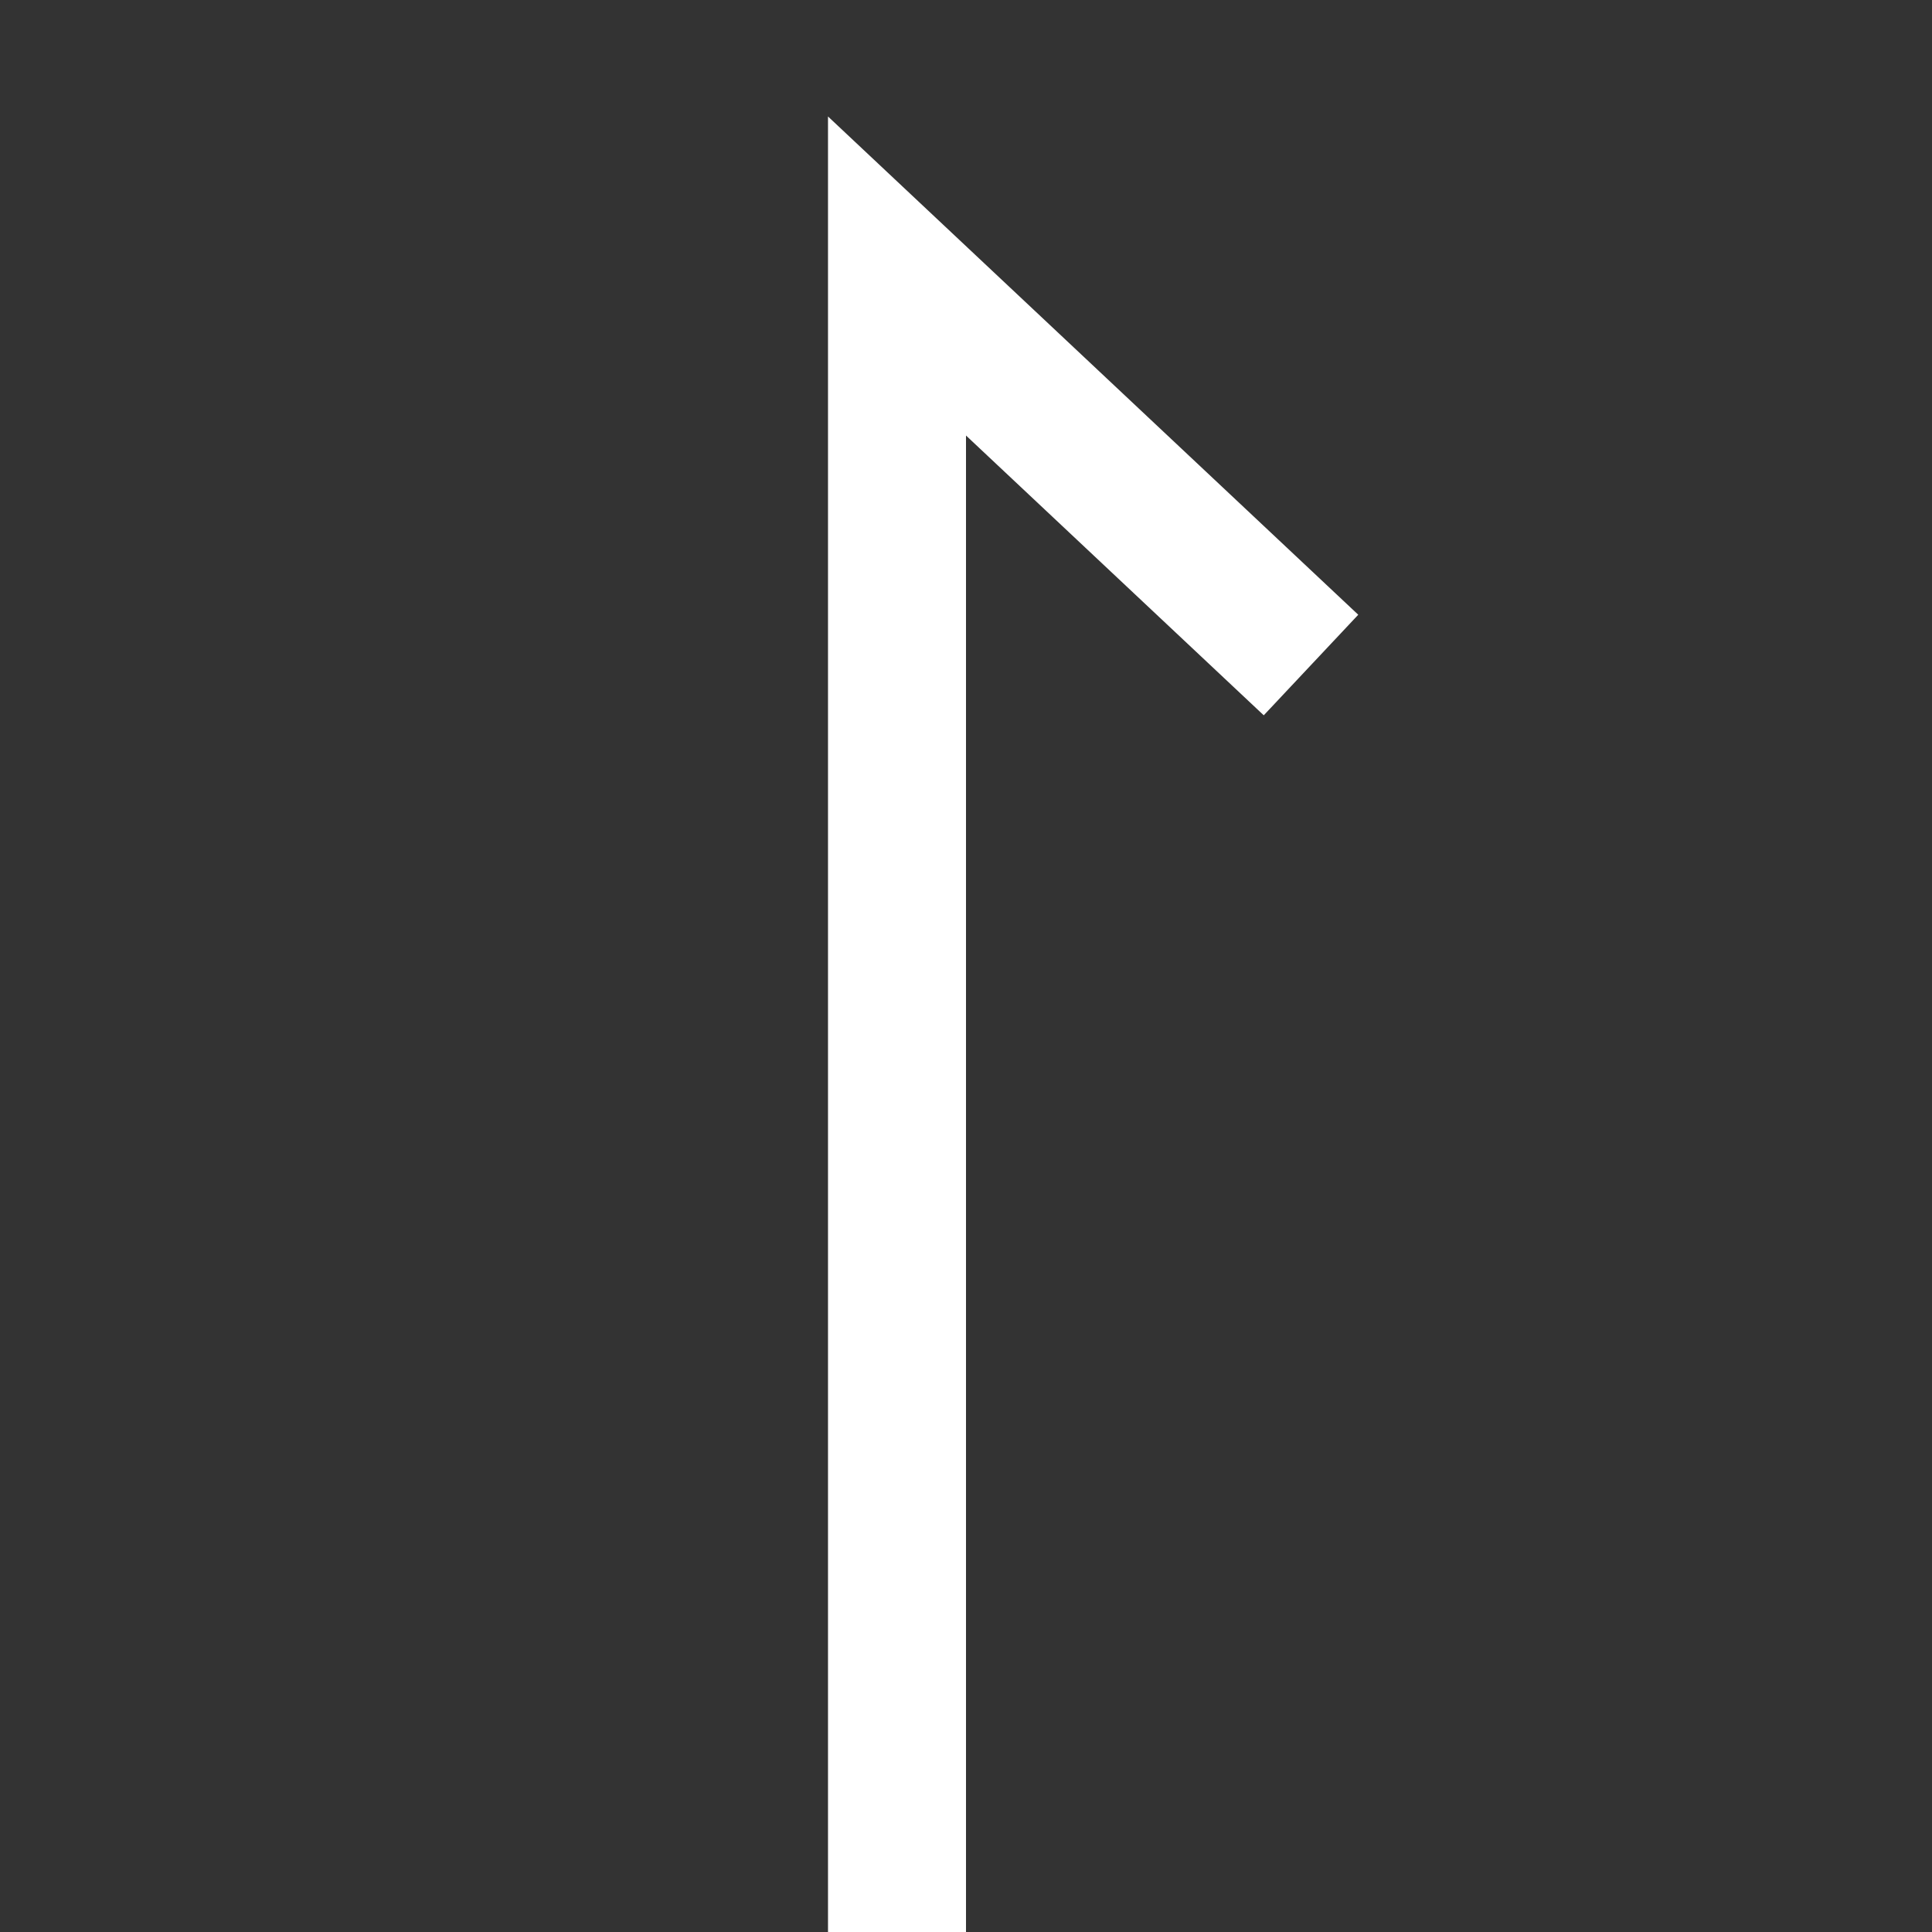
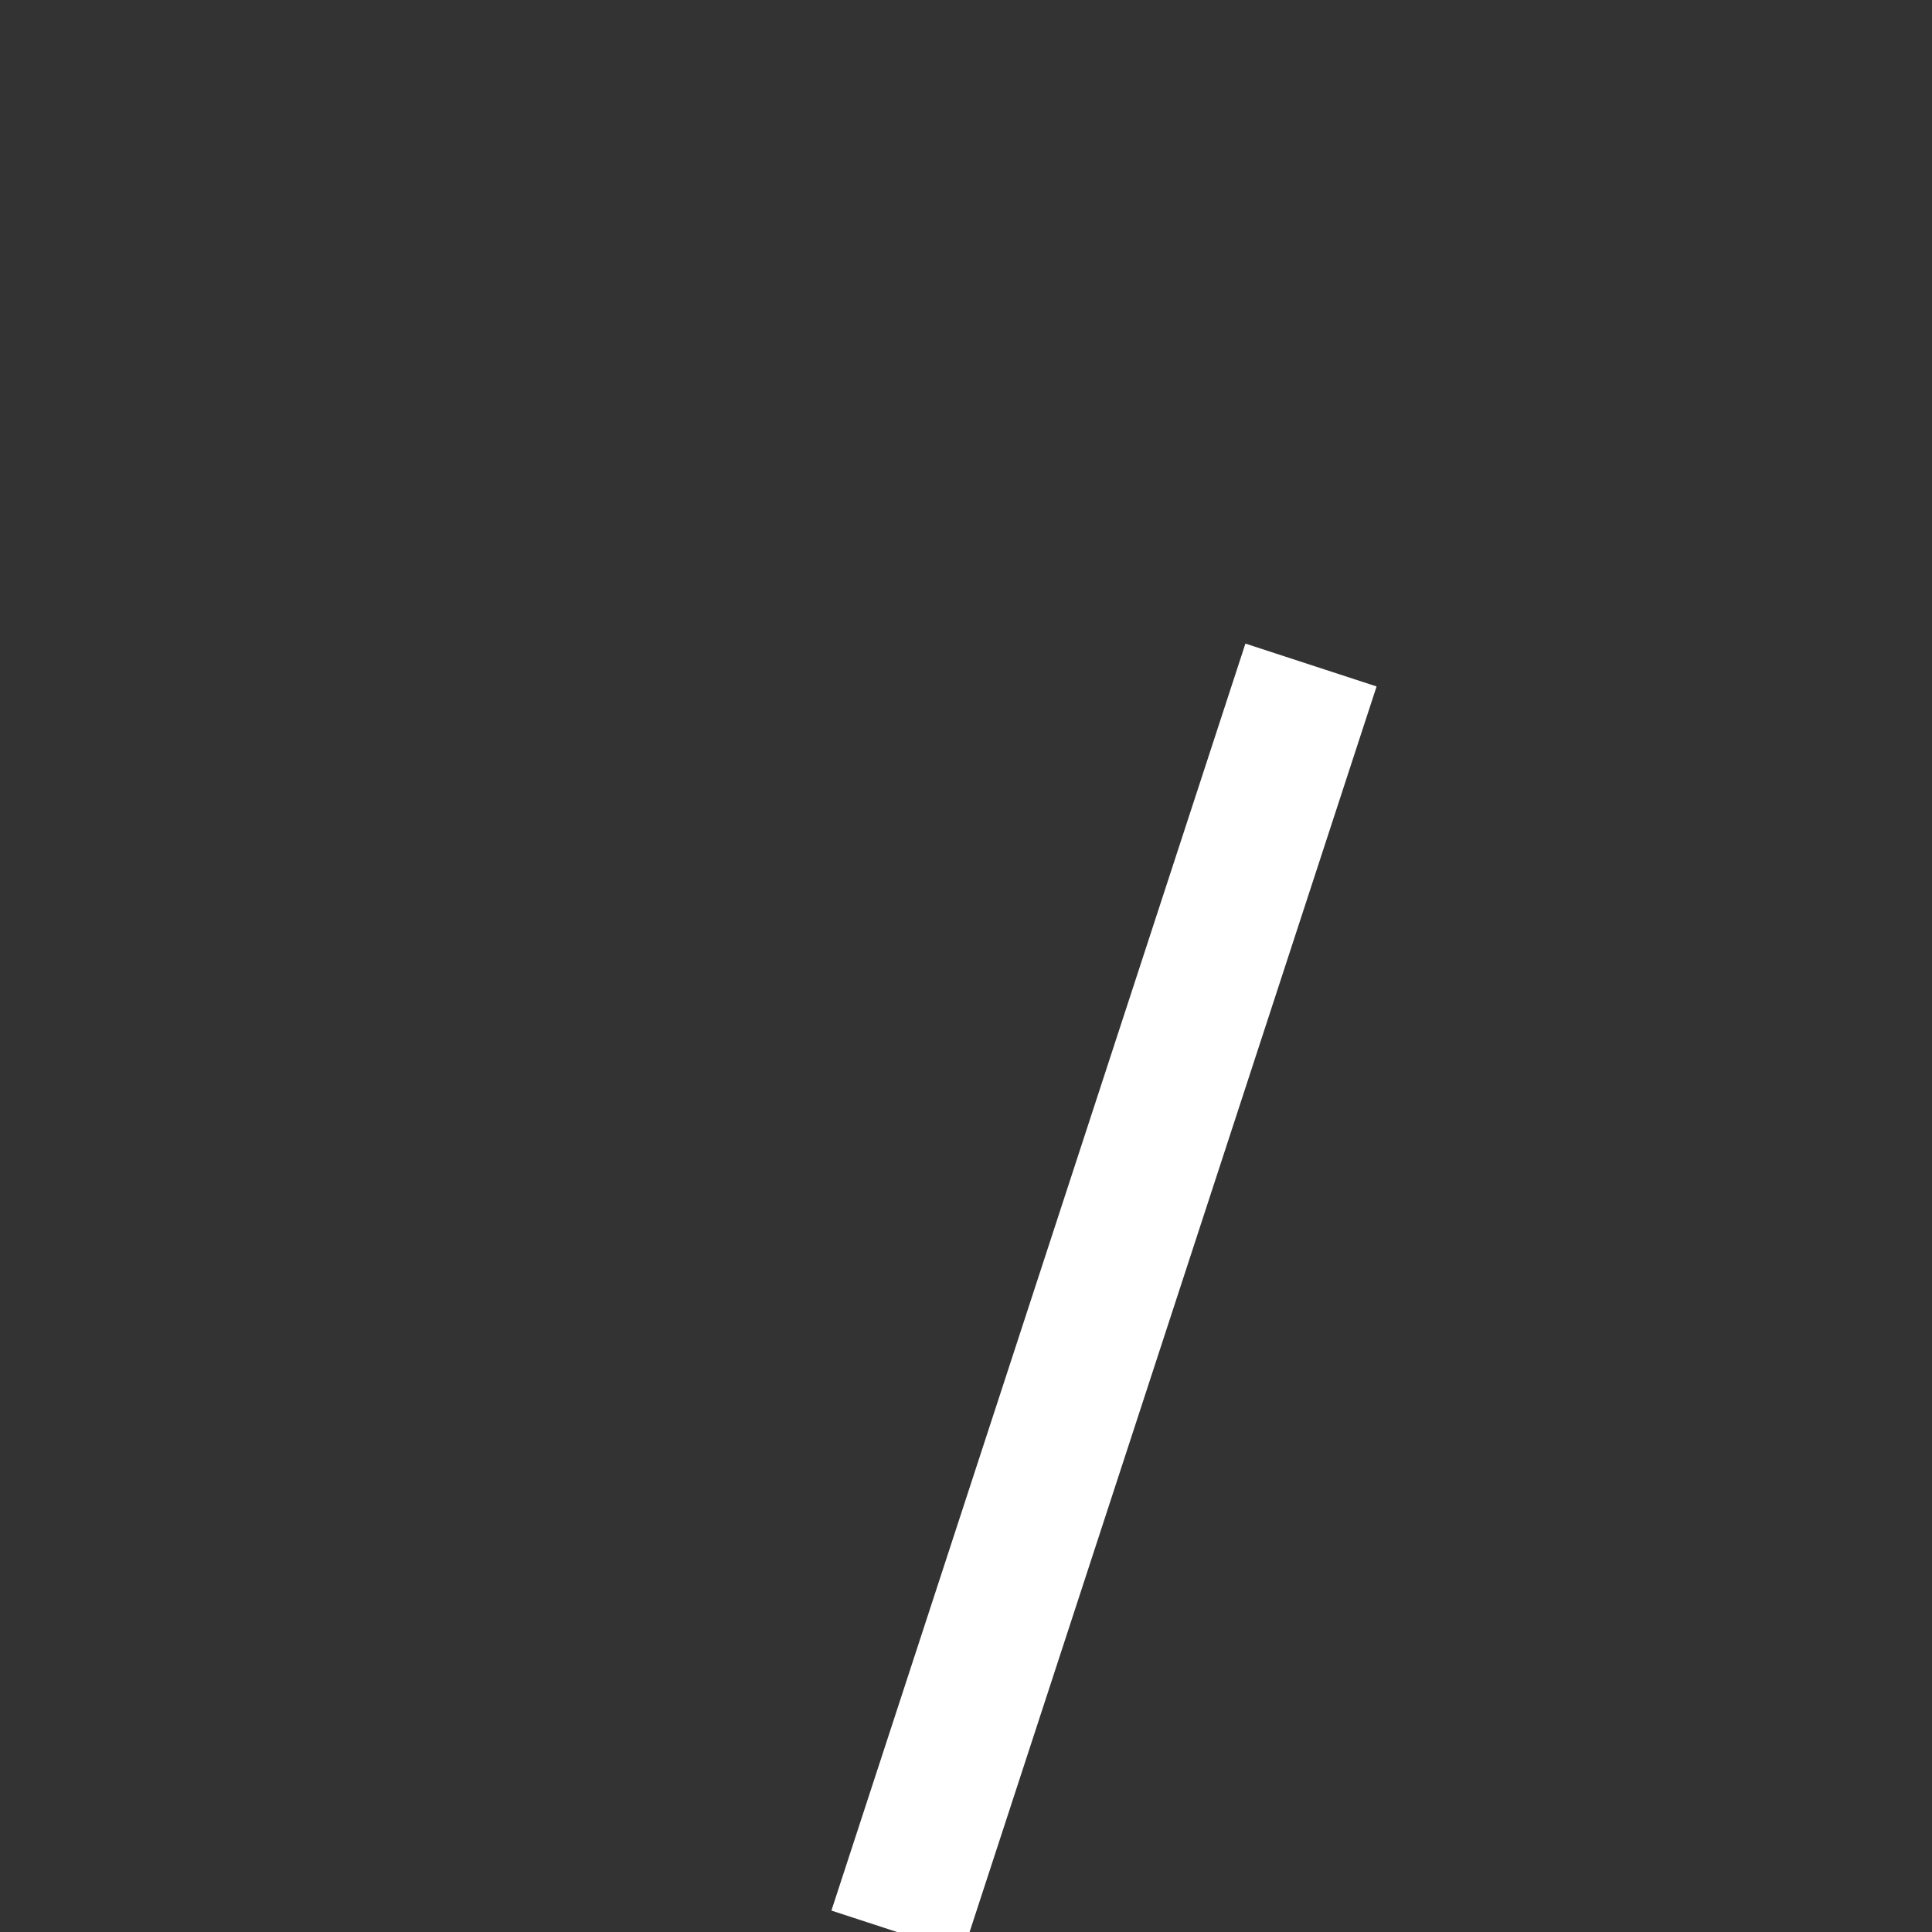
<svg xmlns="http://www.w3.org/2000/svg" width="14" height="14" viewBox="0 0 14 14">
  <rect x="0" y="0" width="14" height="14" fill="#333333" stroke="none" />
  <g id="グループ_6344" data-name="グループ 6344" transform="translate(0 14) rotate(-90)">
-     <path id="パス_9" data-name="パス 9" d="M0,0H12L9.181,3" transform="translate(0 6.5)" fill="none" stroke="#fff" stroke-width="1" />
-     <rect id="長方形_23378" data-name="長方形 23378" width="14" height="14" fill="none" />
+     <path id="パス_9" data-name="パス 9" d="M0,0L9.181,3" transform="translate(0 6.5)" fill="none" stroke="#fff" stroke-width="1" />
  </g>
</svg>